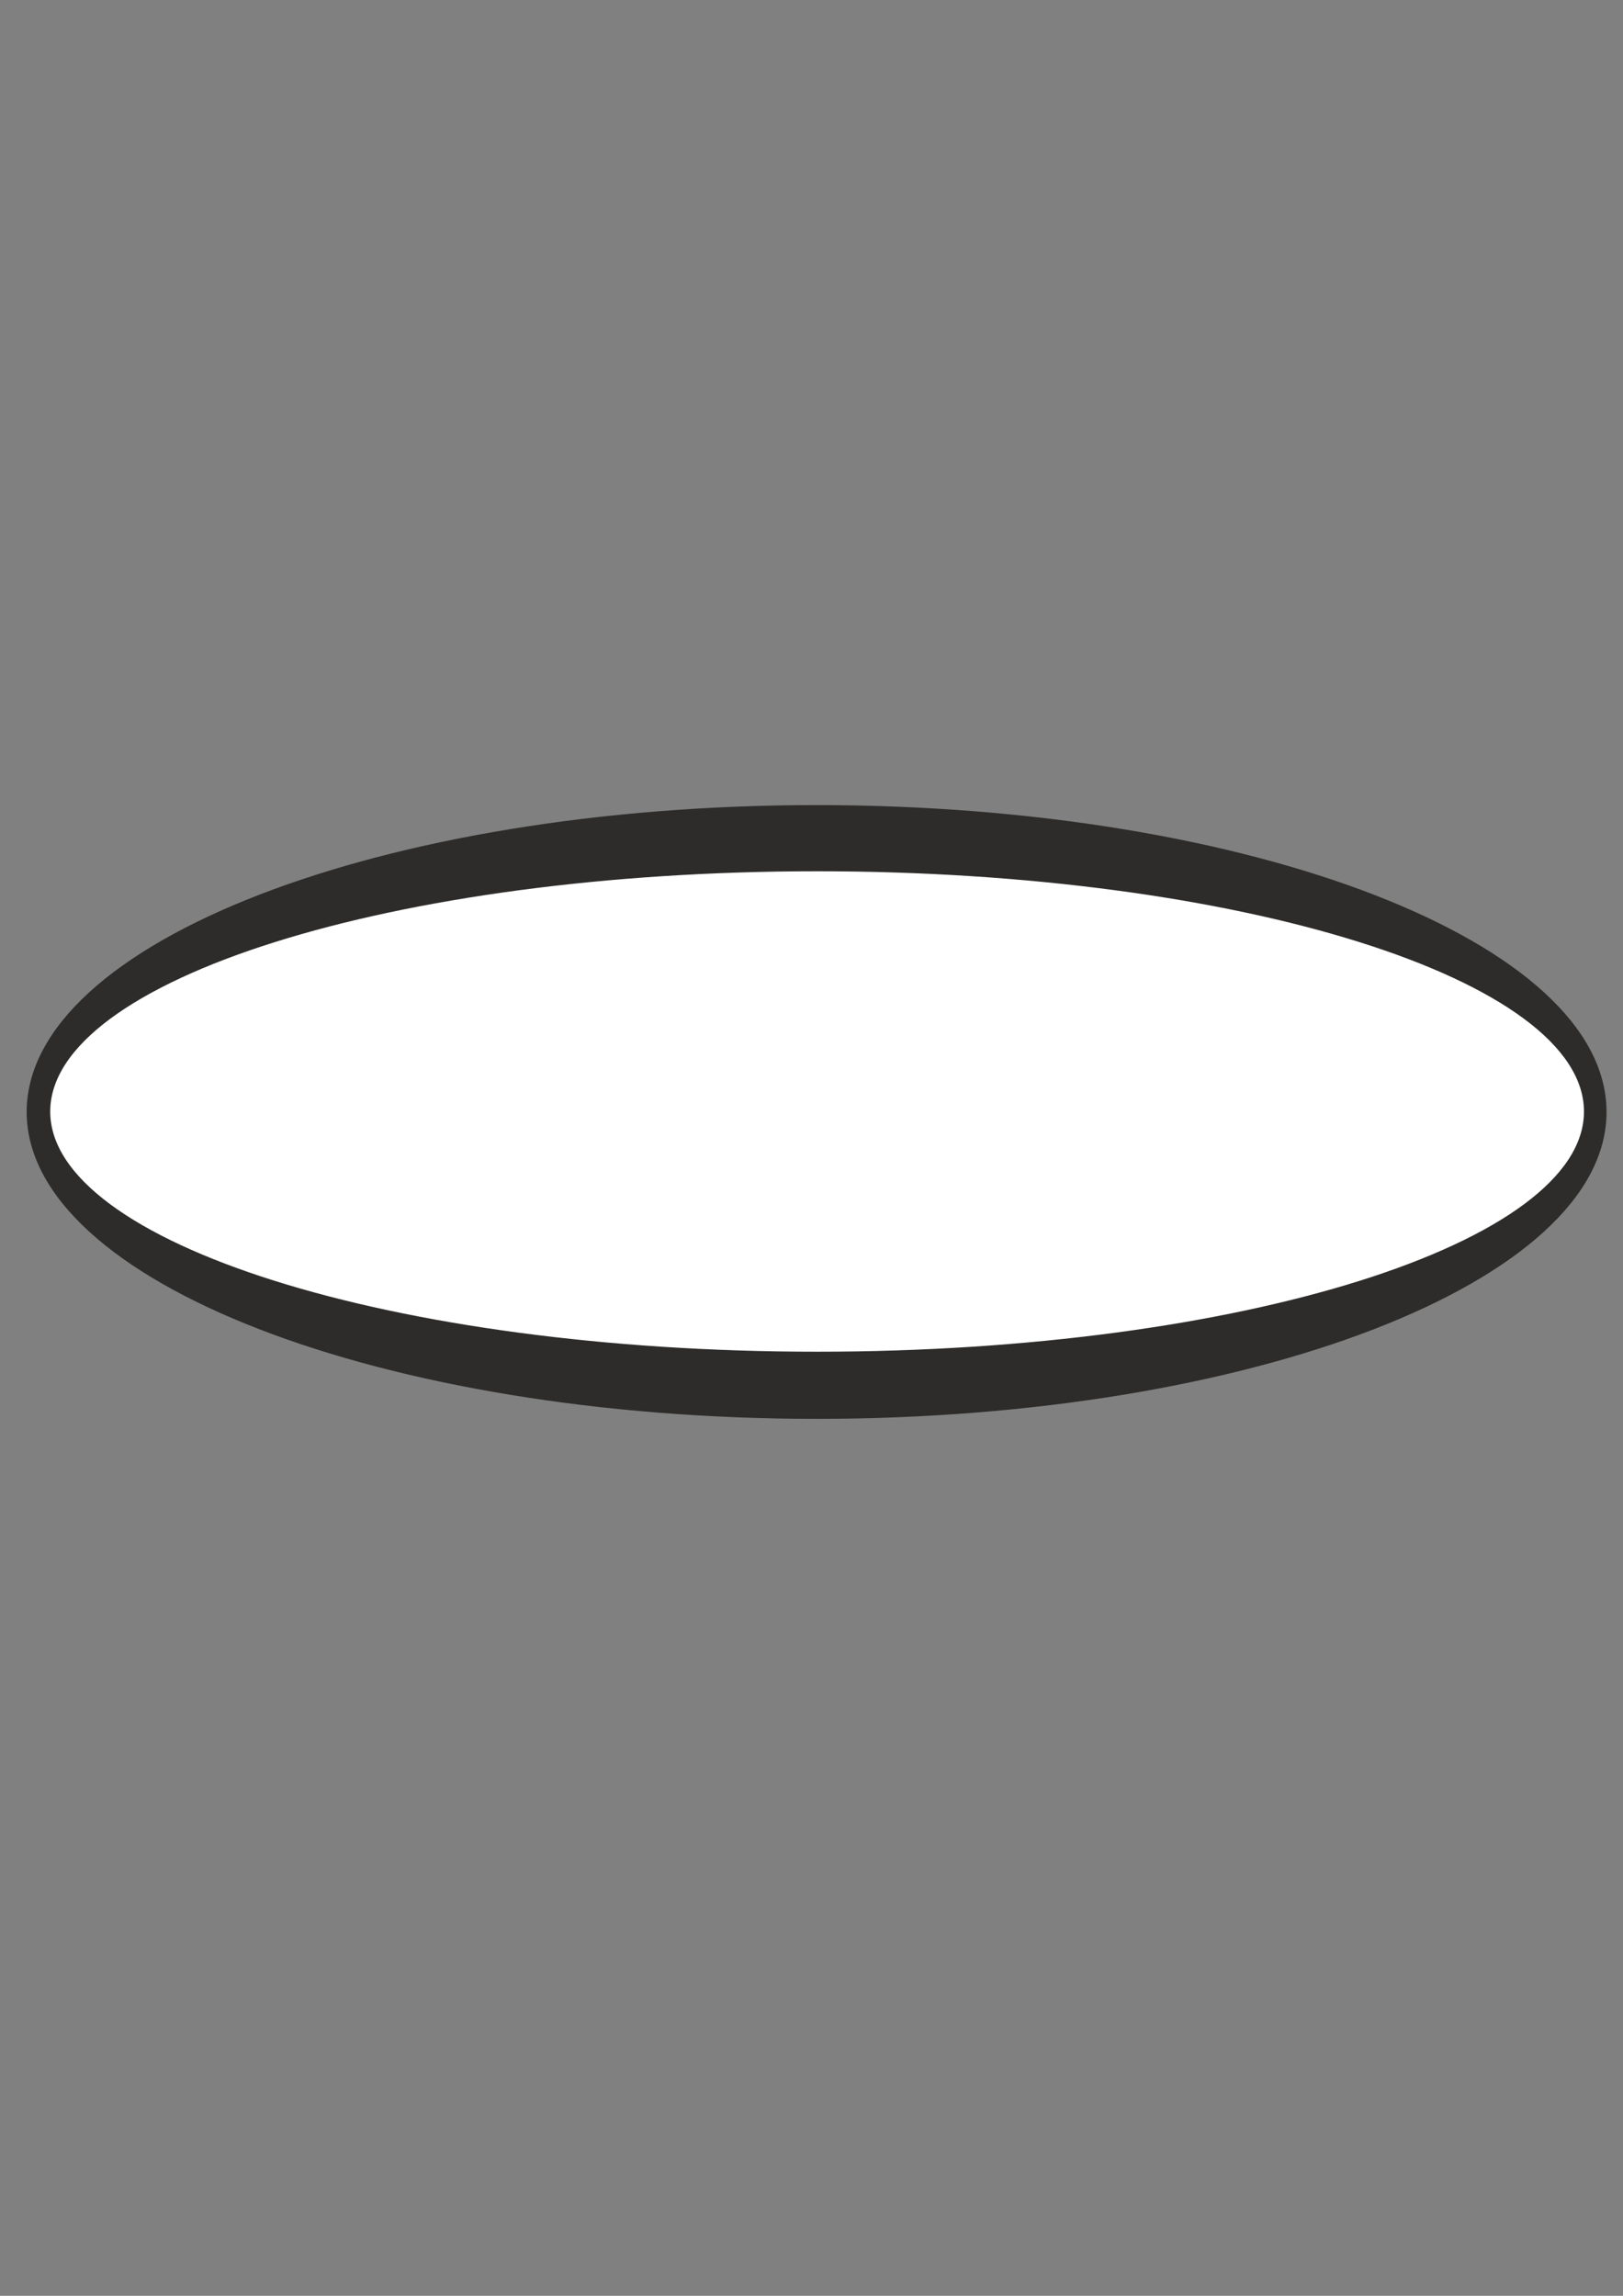
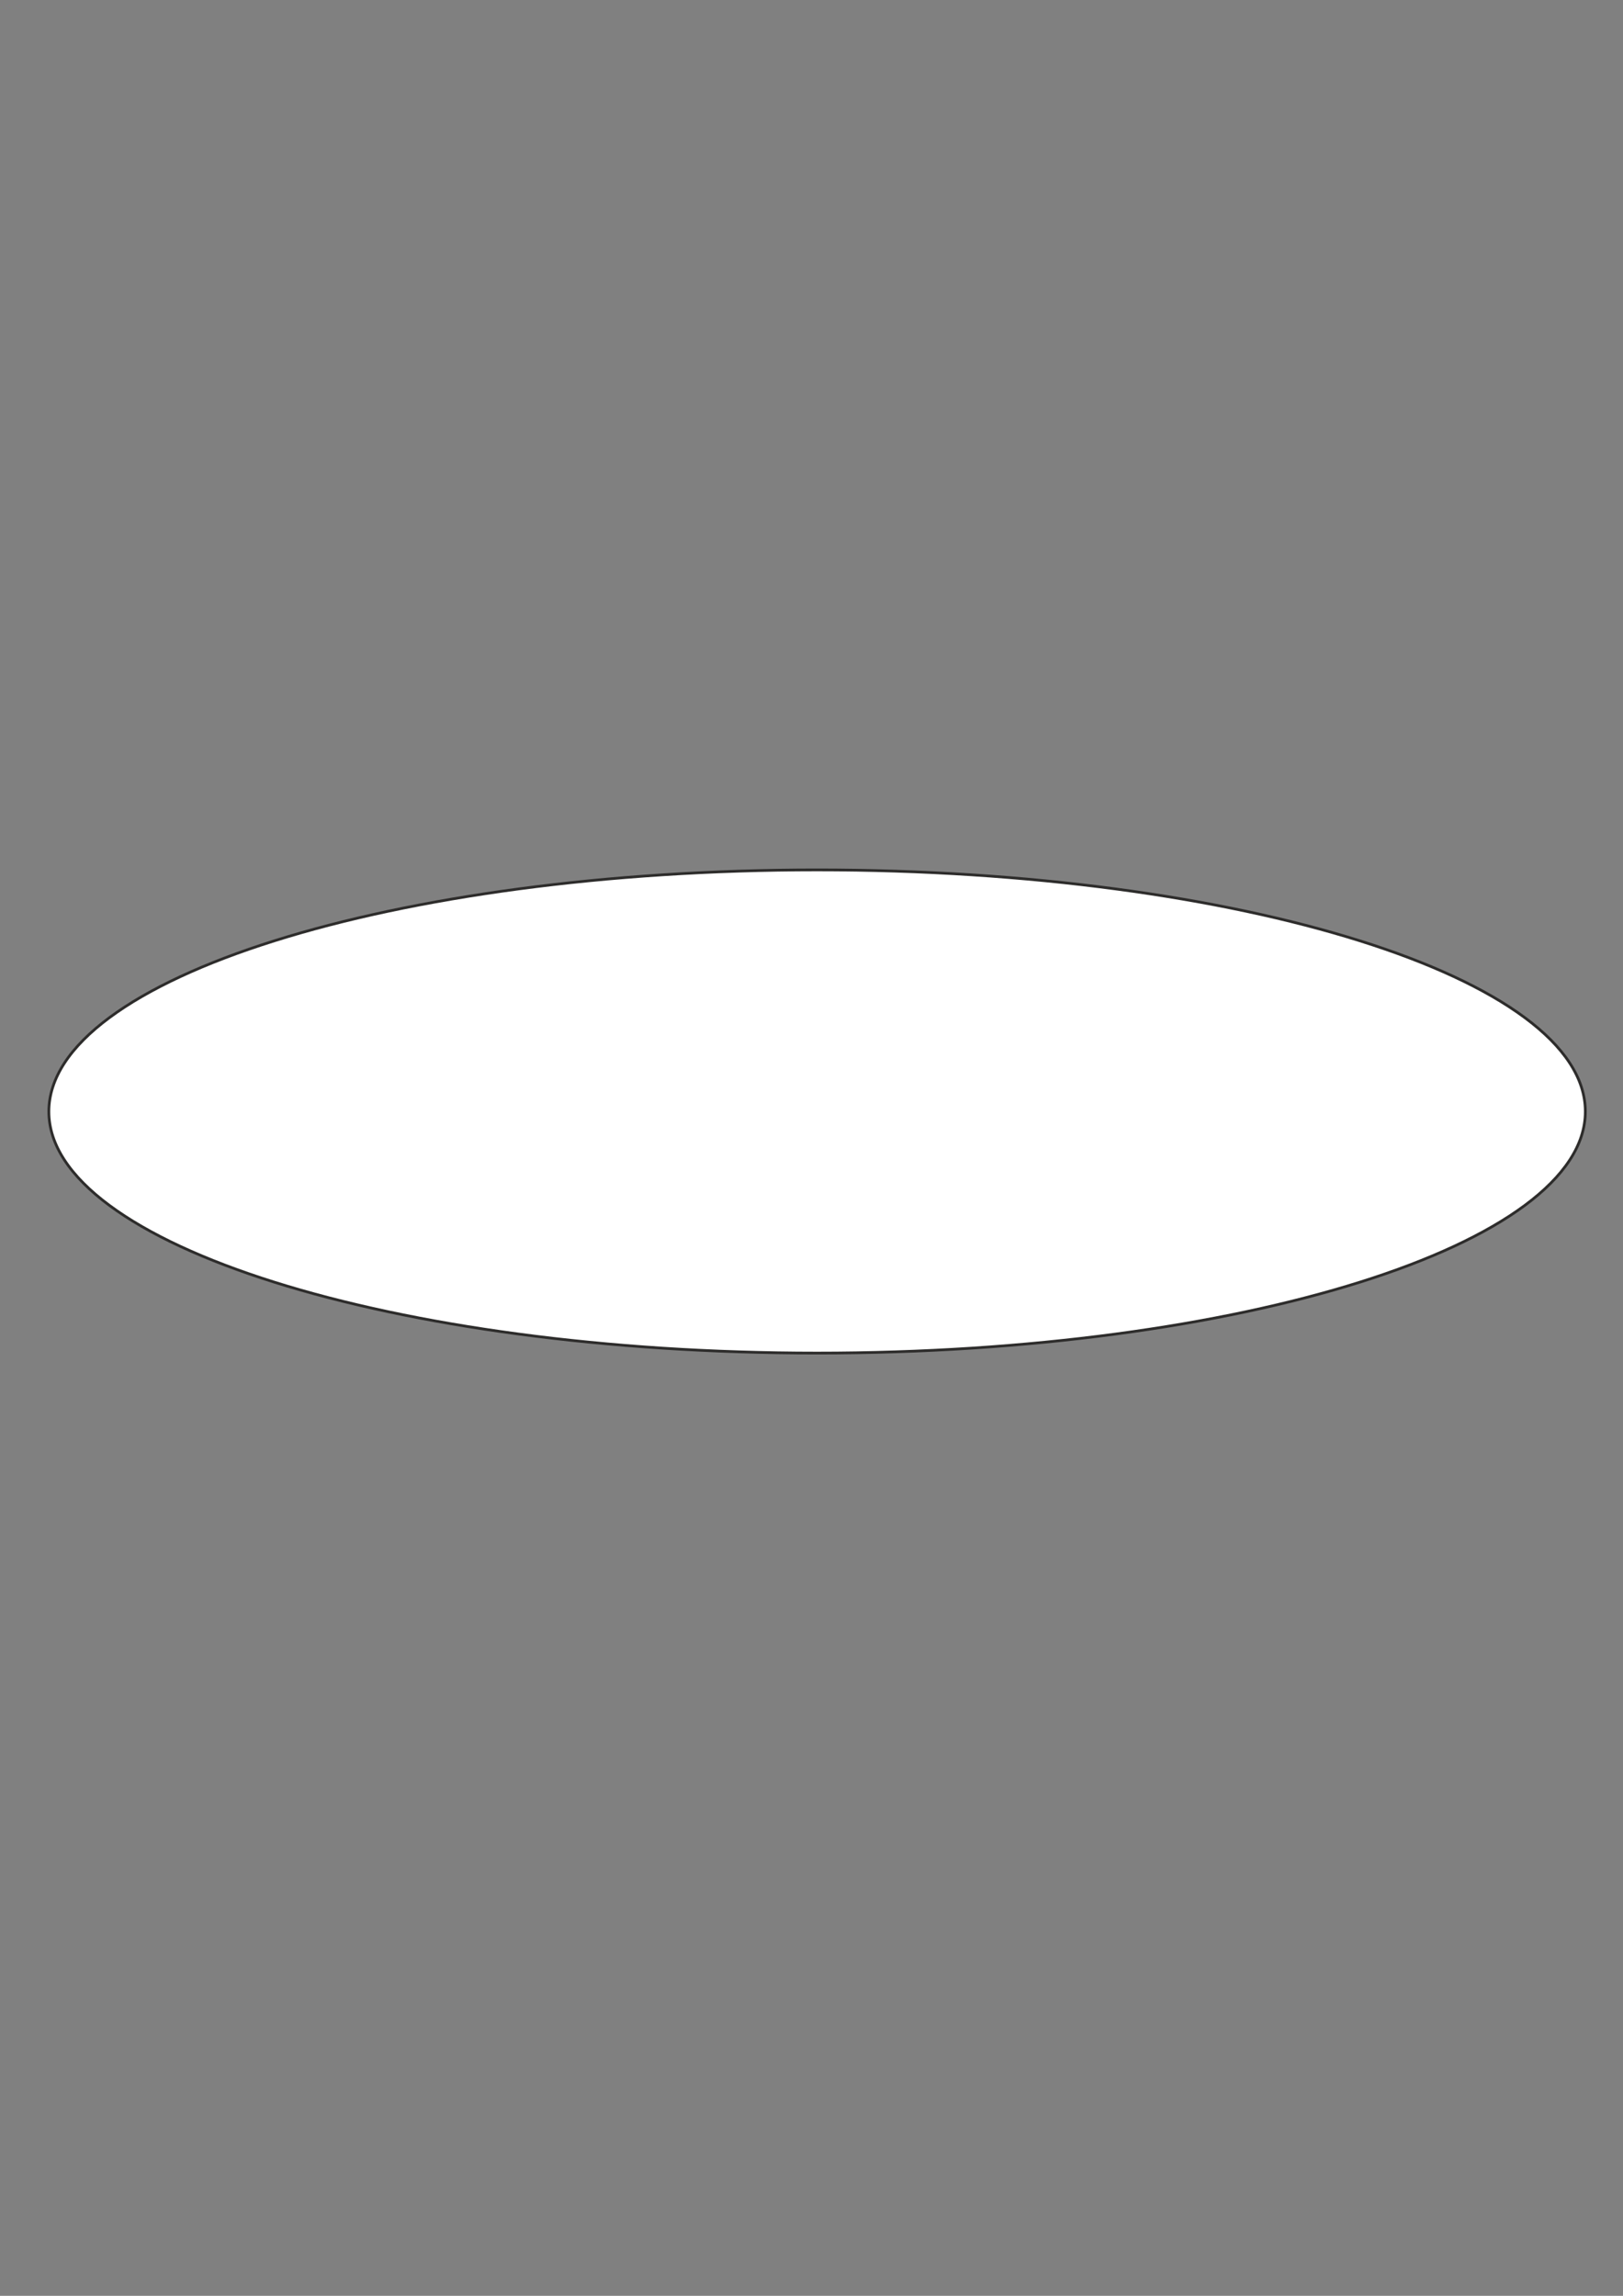
<svg xmlns="http://www.w3.org/2000/svg" height="841.89pt" viewBox="0 0 595.276 841.89" width="595.276pt" version="1.1" id="dc91ac40-f612-11ea-91b3-dcc15c148e23">
  <rect x="0" y="0" width="595.276" height="841.89" fill="#808080" stroke="none" />
  <g>
-     <path style="stroke-linejoin:round;stroke:#2d2c2b;stroke-linecap:round;stroke-miterlimit:10.433;stroke-width:1.008;fill:#2d2c2b;" d="M 299.51,295.737 C 458.774,295.737 588.734,346.065 588.734,407.769 588.734,469.473 458.774,519.801 299.51,519.801 140.246,519.801 10.286,469.473 10.286,407.769 10.286,346.065 140.246,295.737 299.51,295.737 L 299.51,295.737 Z" />
    <path style="stroke-linejoin:round;stroke:#2d2c2b;stroke-linecap:round;stroke-miterlimit:10.433;stroke-width:1.008;fill:#ffffff;" d="M 299.654,318.993 C 454.886,318.993 581.462,358.809 581.462,407.625 581.462,456.369 454.886,496.185 299.654,496.185 144.566,496.185 17.918,456.369 17.918,407.625 17.918,358.809 144.566,318.993 299.654,318.993 L 299.654,318.993 Z" />
  </g>
</svg>